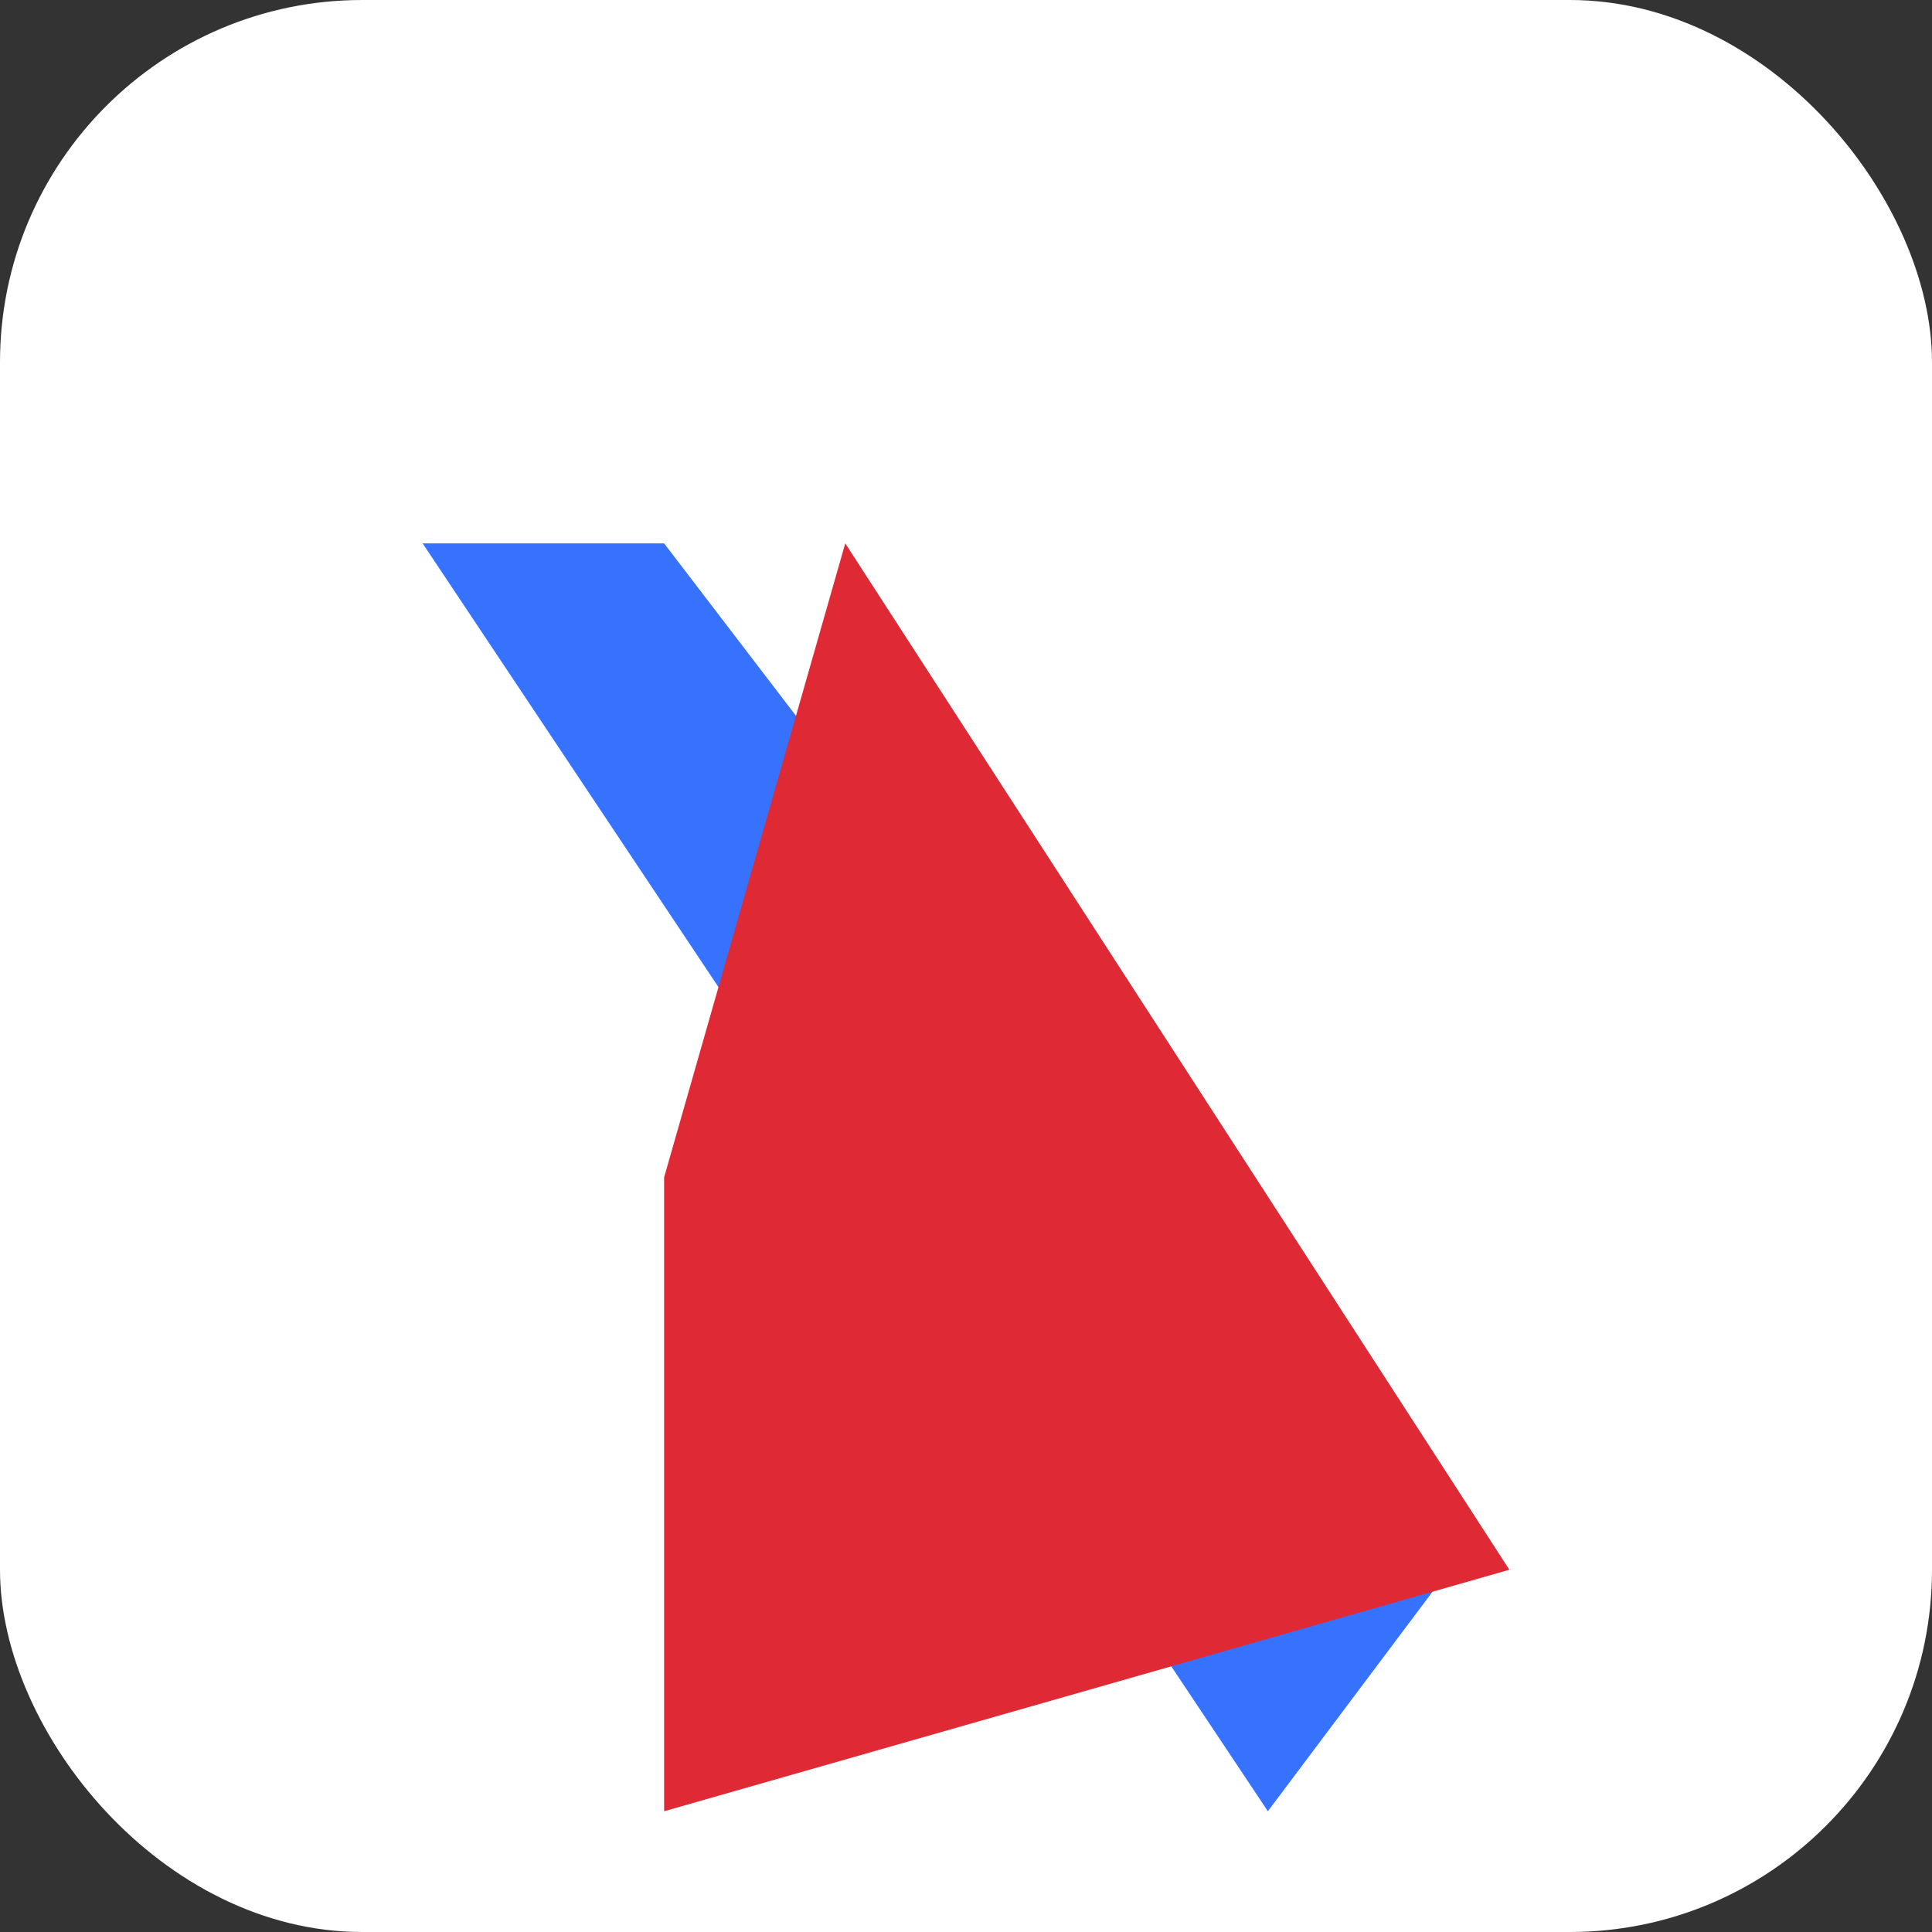
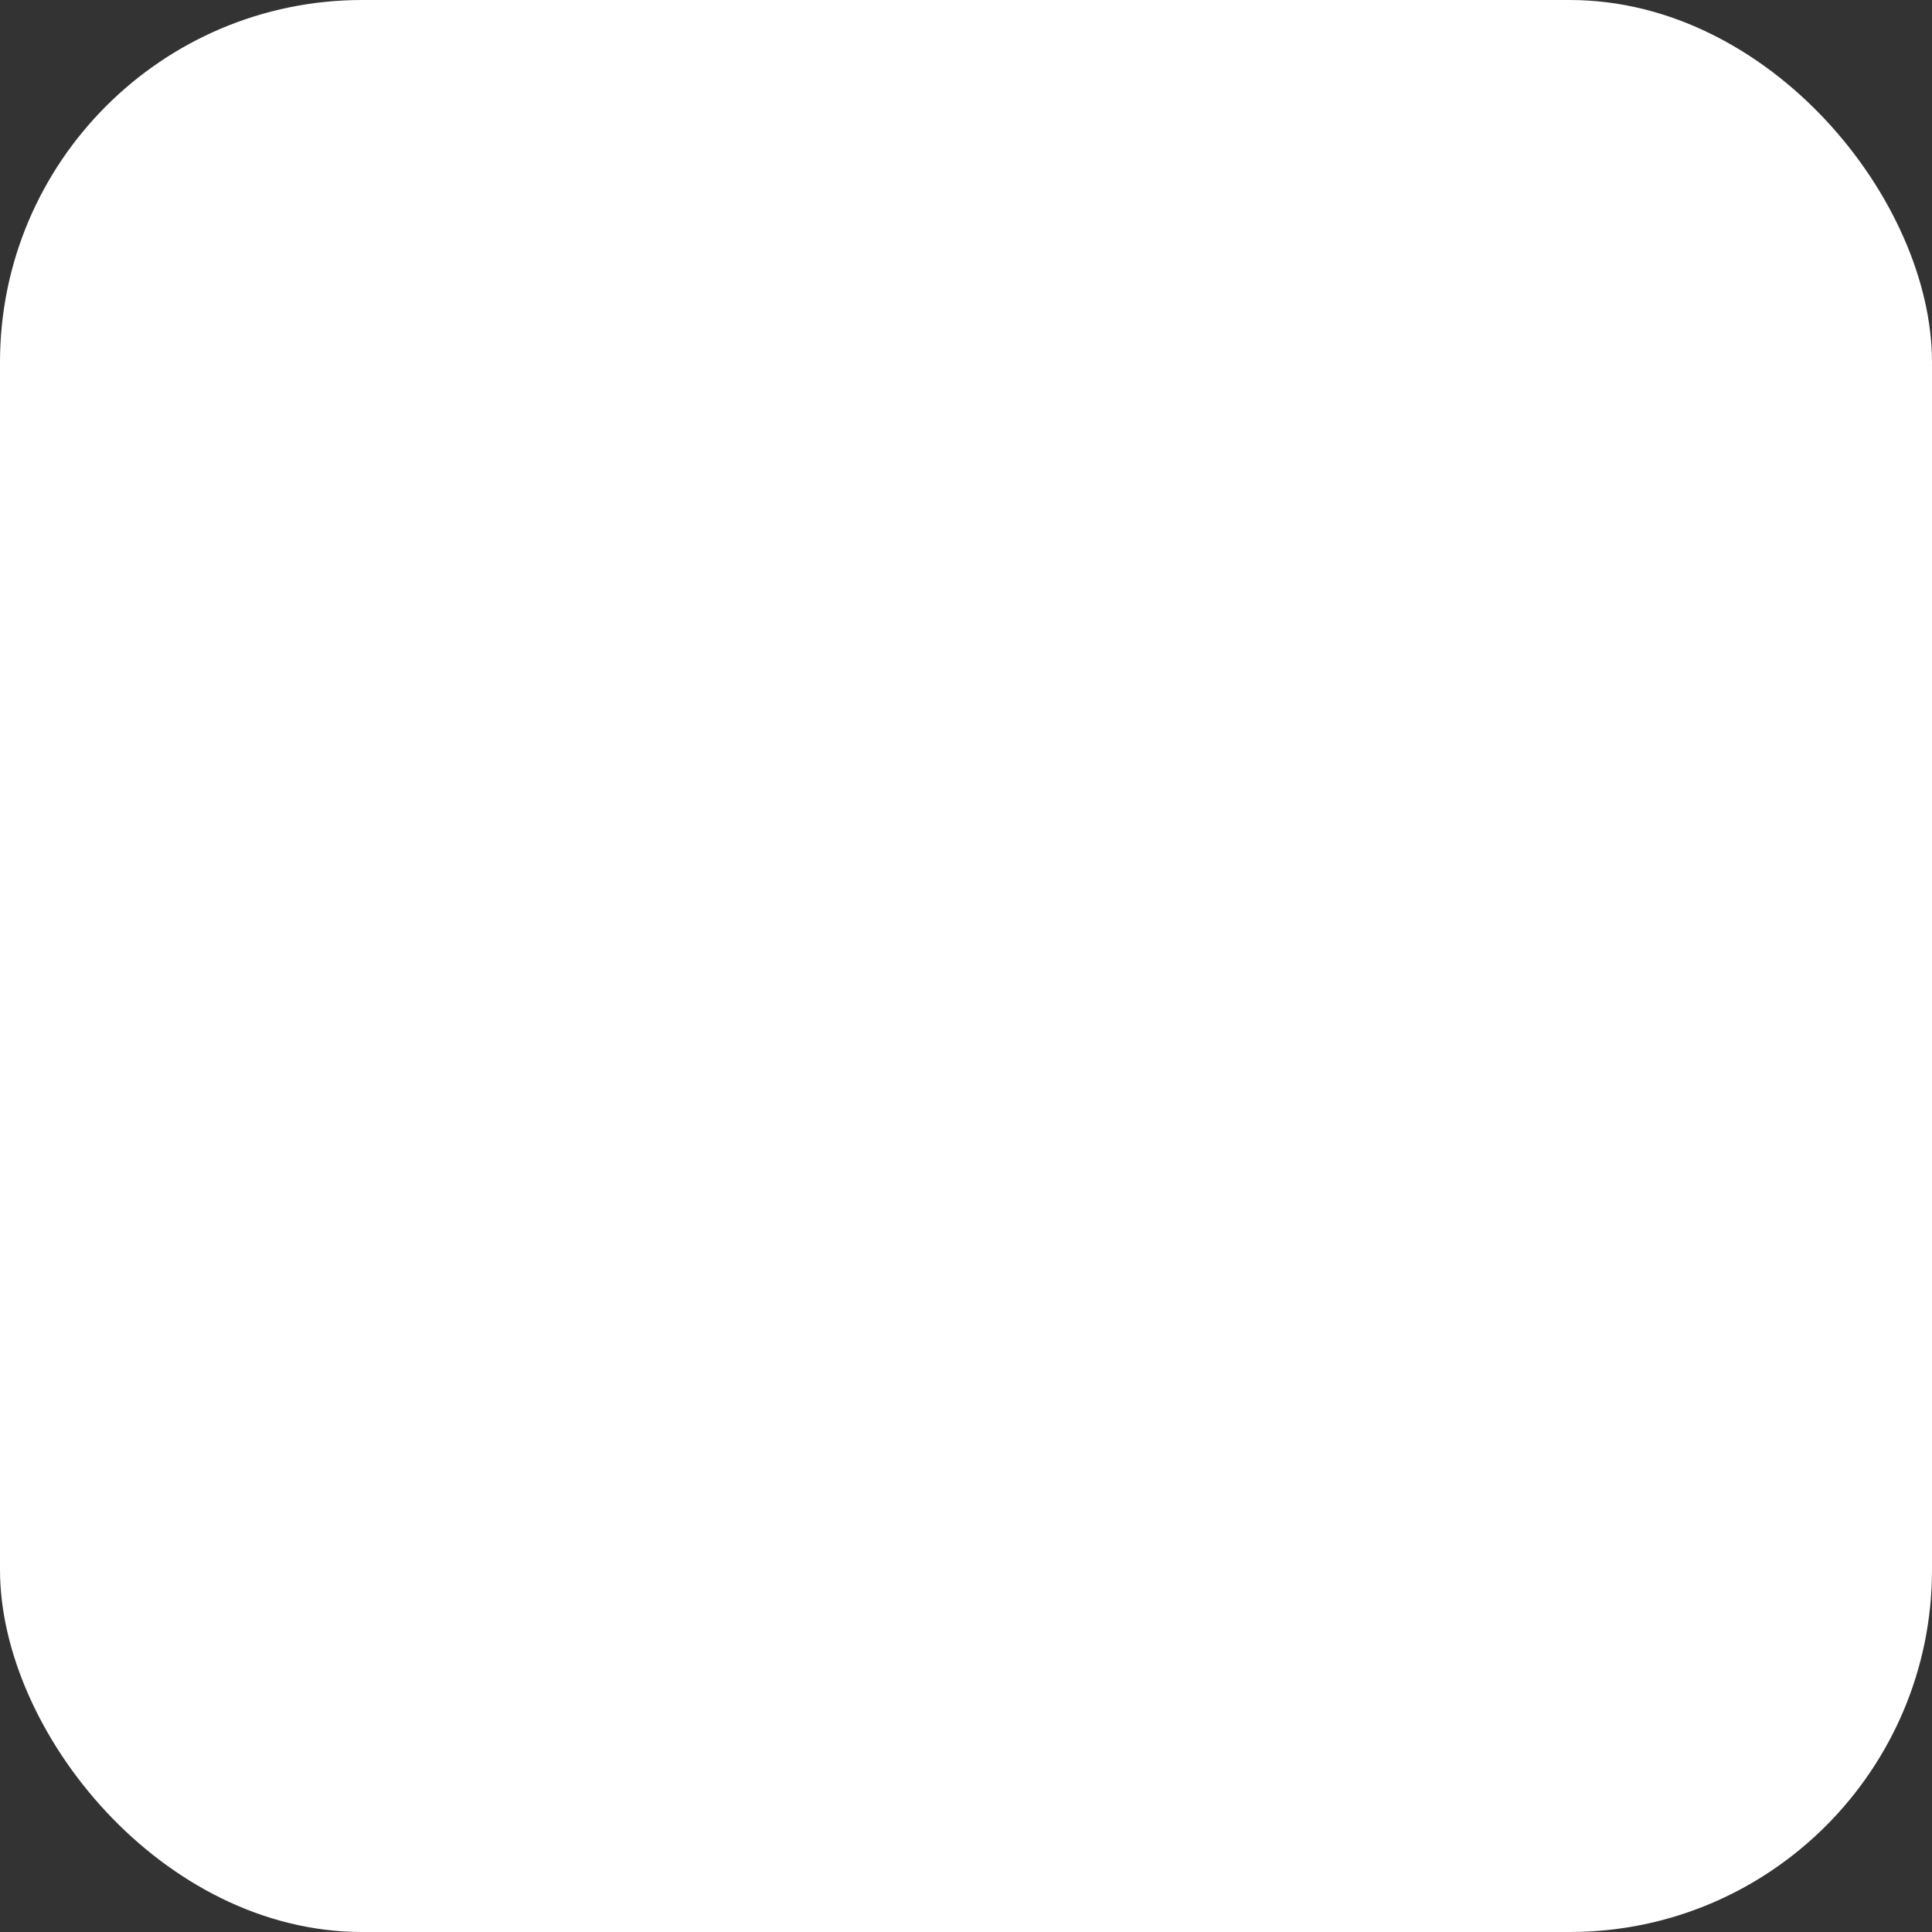
<svg xmlns="http://www.w3.org/2000/svg" width="32" height="32" viewBox="0 0 32 32" fill="none">
  <rect x="0" y="0" width="32" height="32" fill="#333333" stroke="none" />
  <rect width="32" height="32" rx="6" fill="white" />
-   <path d="M7 9H11L24 26L21 30L7 9Z" fill="#3772FF" />
-   <path d="M14 9L25 26L11 30V19.5L14 9Z" fill="#DF2935" />
</svg>